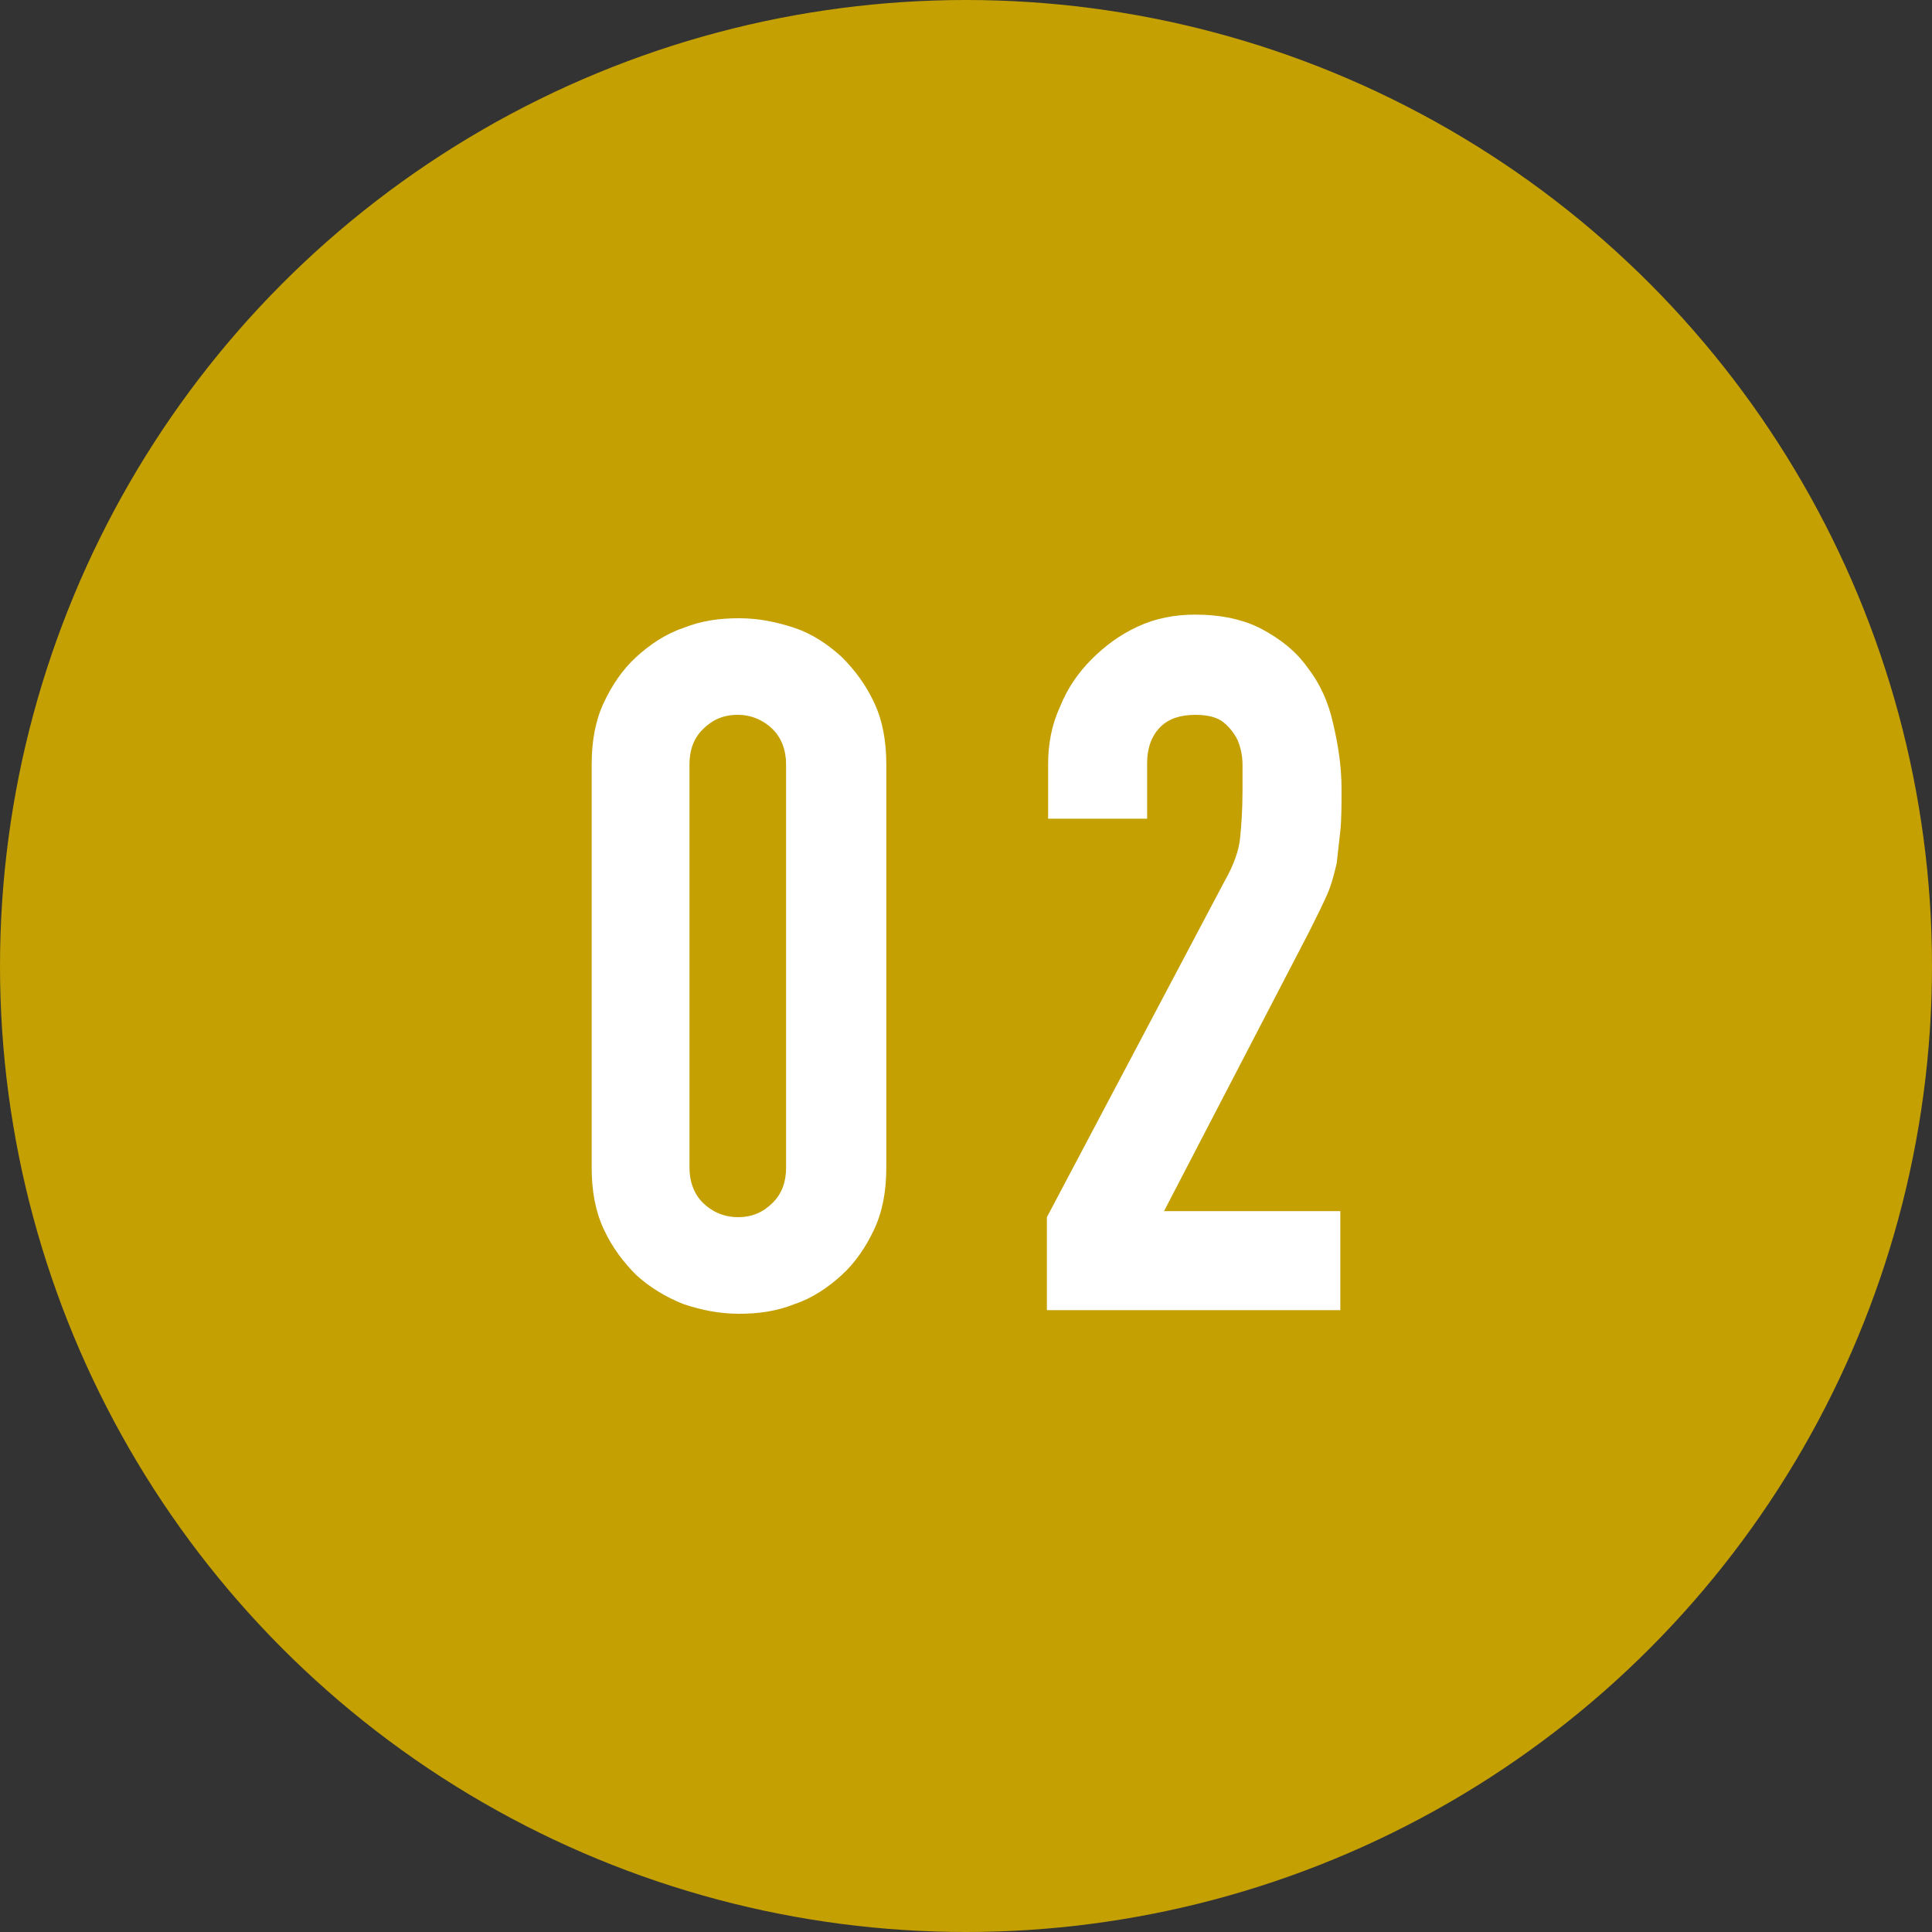
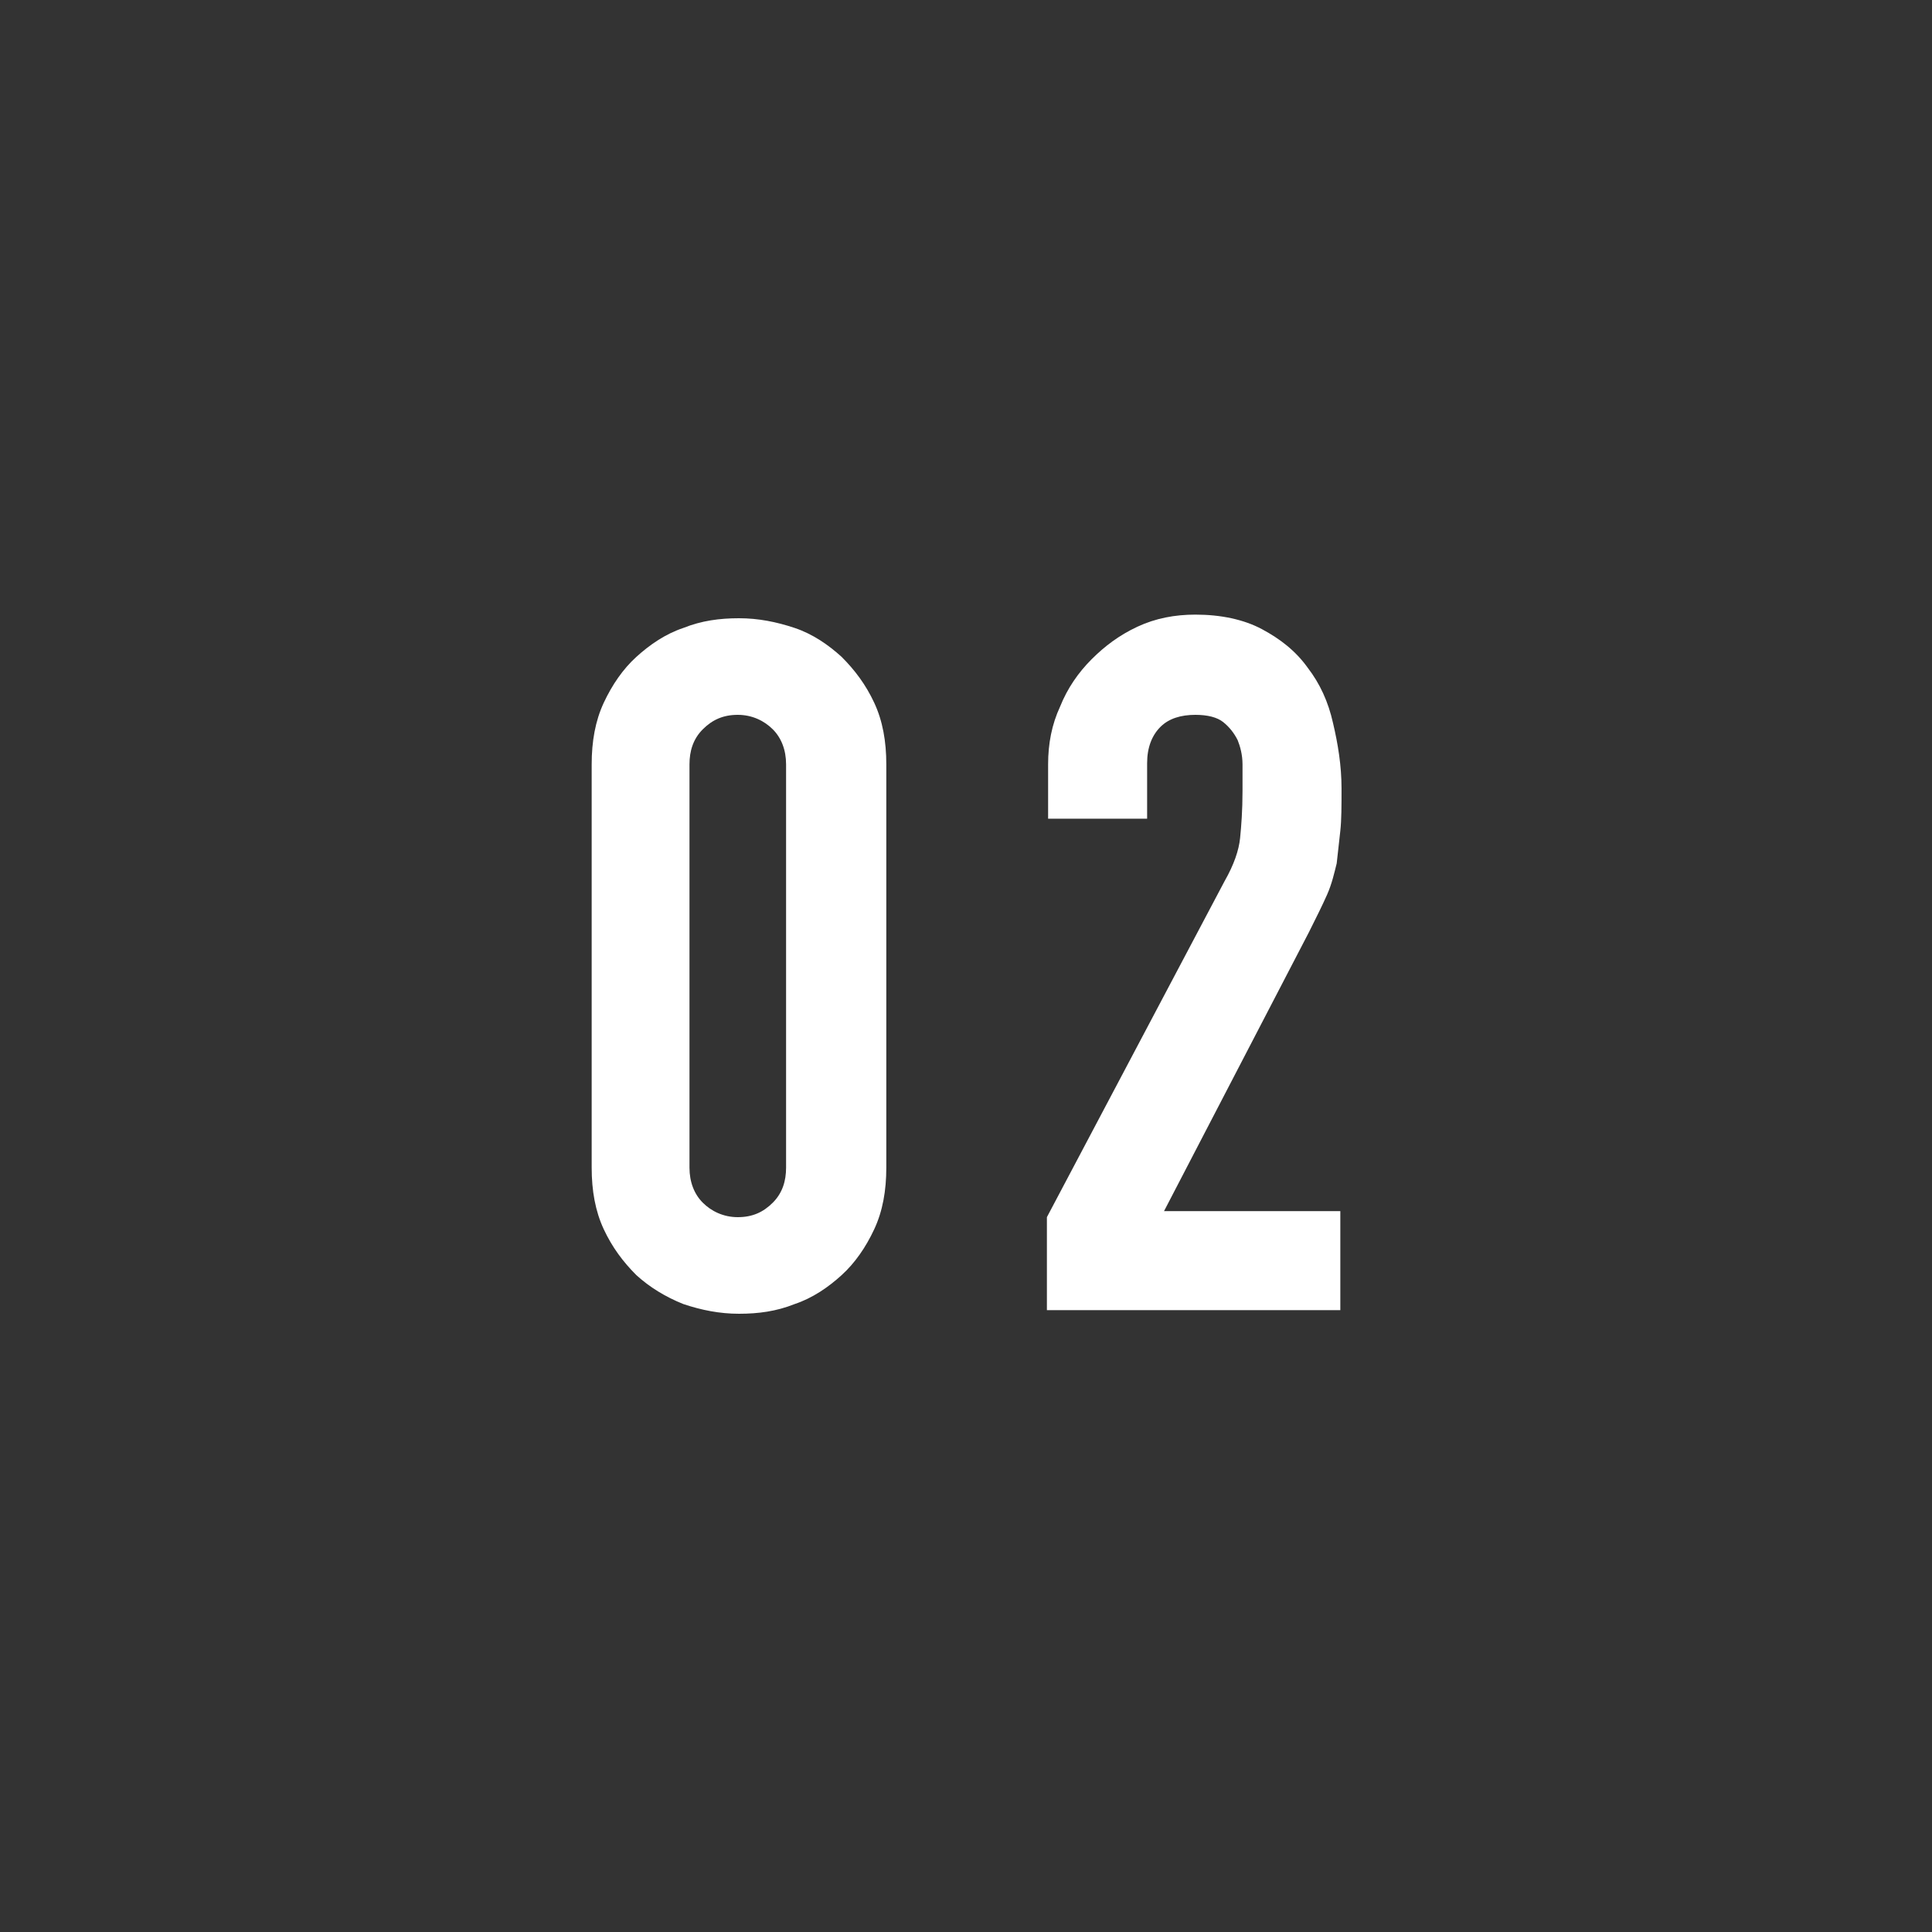
<svg xmlns="http://www.w3.org/2000/svg" version="1.1" id="_レイヤー_2" x="0px" y="0px" viewBox="0 0 160 160" style="enable-background:new 0 0 160 160;" xml:space="preserve">
  <rect x="0" y="0" width="160" height="160" fill="#333333" stroke="none" />
  <style type="text/css">
	.st0{fill:#C4A002;}
	.st1{fill:#FFFFFF;}
</style>
  <g id="sec03">
-     <circle class="st0" cx="80" cy="80" r="80" />
    <path class="st1" d="M49,63.3c0-1.9,0.3-3.6,1-5.1c0.7-1.5,1.6-2.8,2.7-3.8s2.4-1.9,3.9-2.4c1.5-0.6,3-0.8,4.6-0.8s3.1,0.3,4.6,0.8   s2.8,1.4,3.9,2.4c1.1,1.1,2,2.3,2.7,3.8s1,3.2,1,5.1v33.4c0,1.9-0.3,3.6-1,5.1c-0.7,1.5-1.6,2.8-2.7,3.8s-2.4,1.9-3.9,2.4   c-1.5,0.6-3,0.8-4.6,0.8s-3.1-0.3-4.6-0.8c-1.5-0.6-2.8-1.4-3.9-2.4c-1.1-1.1-2-2.3-2.7-3.8c-0.7-1.5-1-3.2-1-5.1   C49,96.7,49,63.3,49,63.3z M57.1,96.7c0,1.2,0.4,2.2,1.1,2.9s1.7,1.2,2.9,1.2s2.1-0.4,2.9-1.2c0.8-0.8,1.1-1.8,1.1-2.9V63.3   c0-1.2-0.4-2.2-1.1-2.9s-1.7-1.2-2.9-1.2s-2.1,0.4-2.9,1.2s-1.1,1.8-1.1,2.9V96.7z" />
    <path class="st1" d="M86.7,108.5v-7.7L101.4,73c0.8-1.4,1.2-2.6,1.3-3.6s0.2-2.3,0.2-3.9c0-0.7,0-1.4,0-2.2s-0.2-1.5-0.4-2   c-0.3-0.6-0.7-1.1-1.2-1.5c-0.5-0.4-1.3-0.6-2.3-0.6c-1.2,0-2.2,0.3-2.9,1c-0.7,0.7-1.1,1.7-1.1,3v4.6h-8.2v-4.5   c0-1.7,0.3-3.3,1-4.8c0.6-1.5,1.5-2.8,2.6-3.9c1.1-1.1,2.3-2,3.8-2.7c1.5-0.7,3.1-1,4.8-1c2.1,0,4,0.4,5.5,1.2   c1.5,0.8,2.8,1.8,3.8,3.2c1,1.3,1.7,2.8,2.1,4.6c0.4,1.7,0.7,3.5,0.7,5.4c0,1.4,0,2.6-0.1,3.5s-0.2,1.8-0.3,2.7   c-0.2,0.8-0.4,1.7-0.8,2.6s-0.9,1.9-1.5,3.1l-12,23.1H111v8.2C111,108.5,86.7,108.5,86.7,108.5z" />
  </g>
</svg>